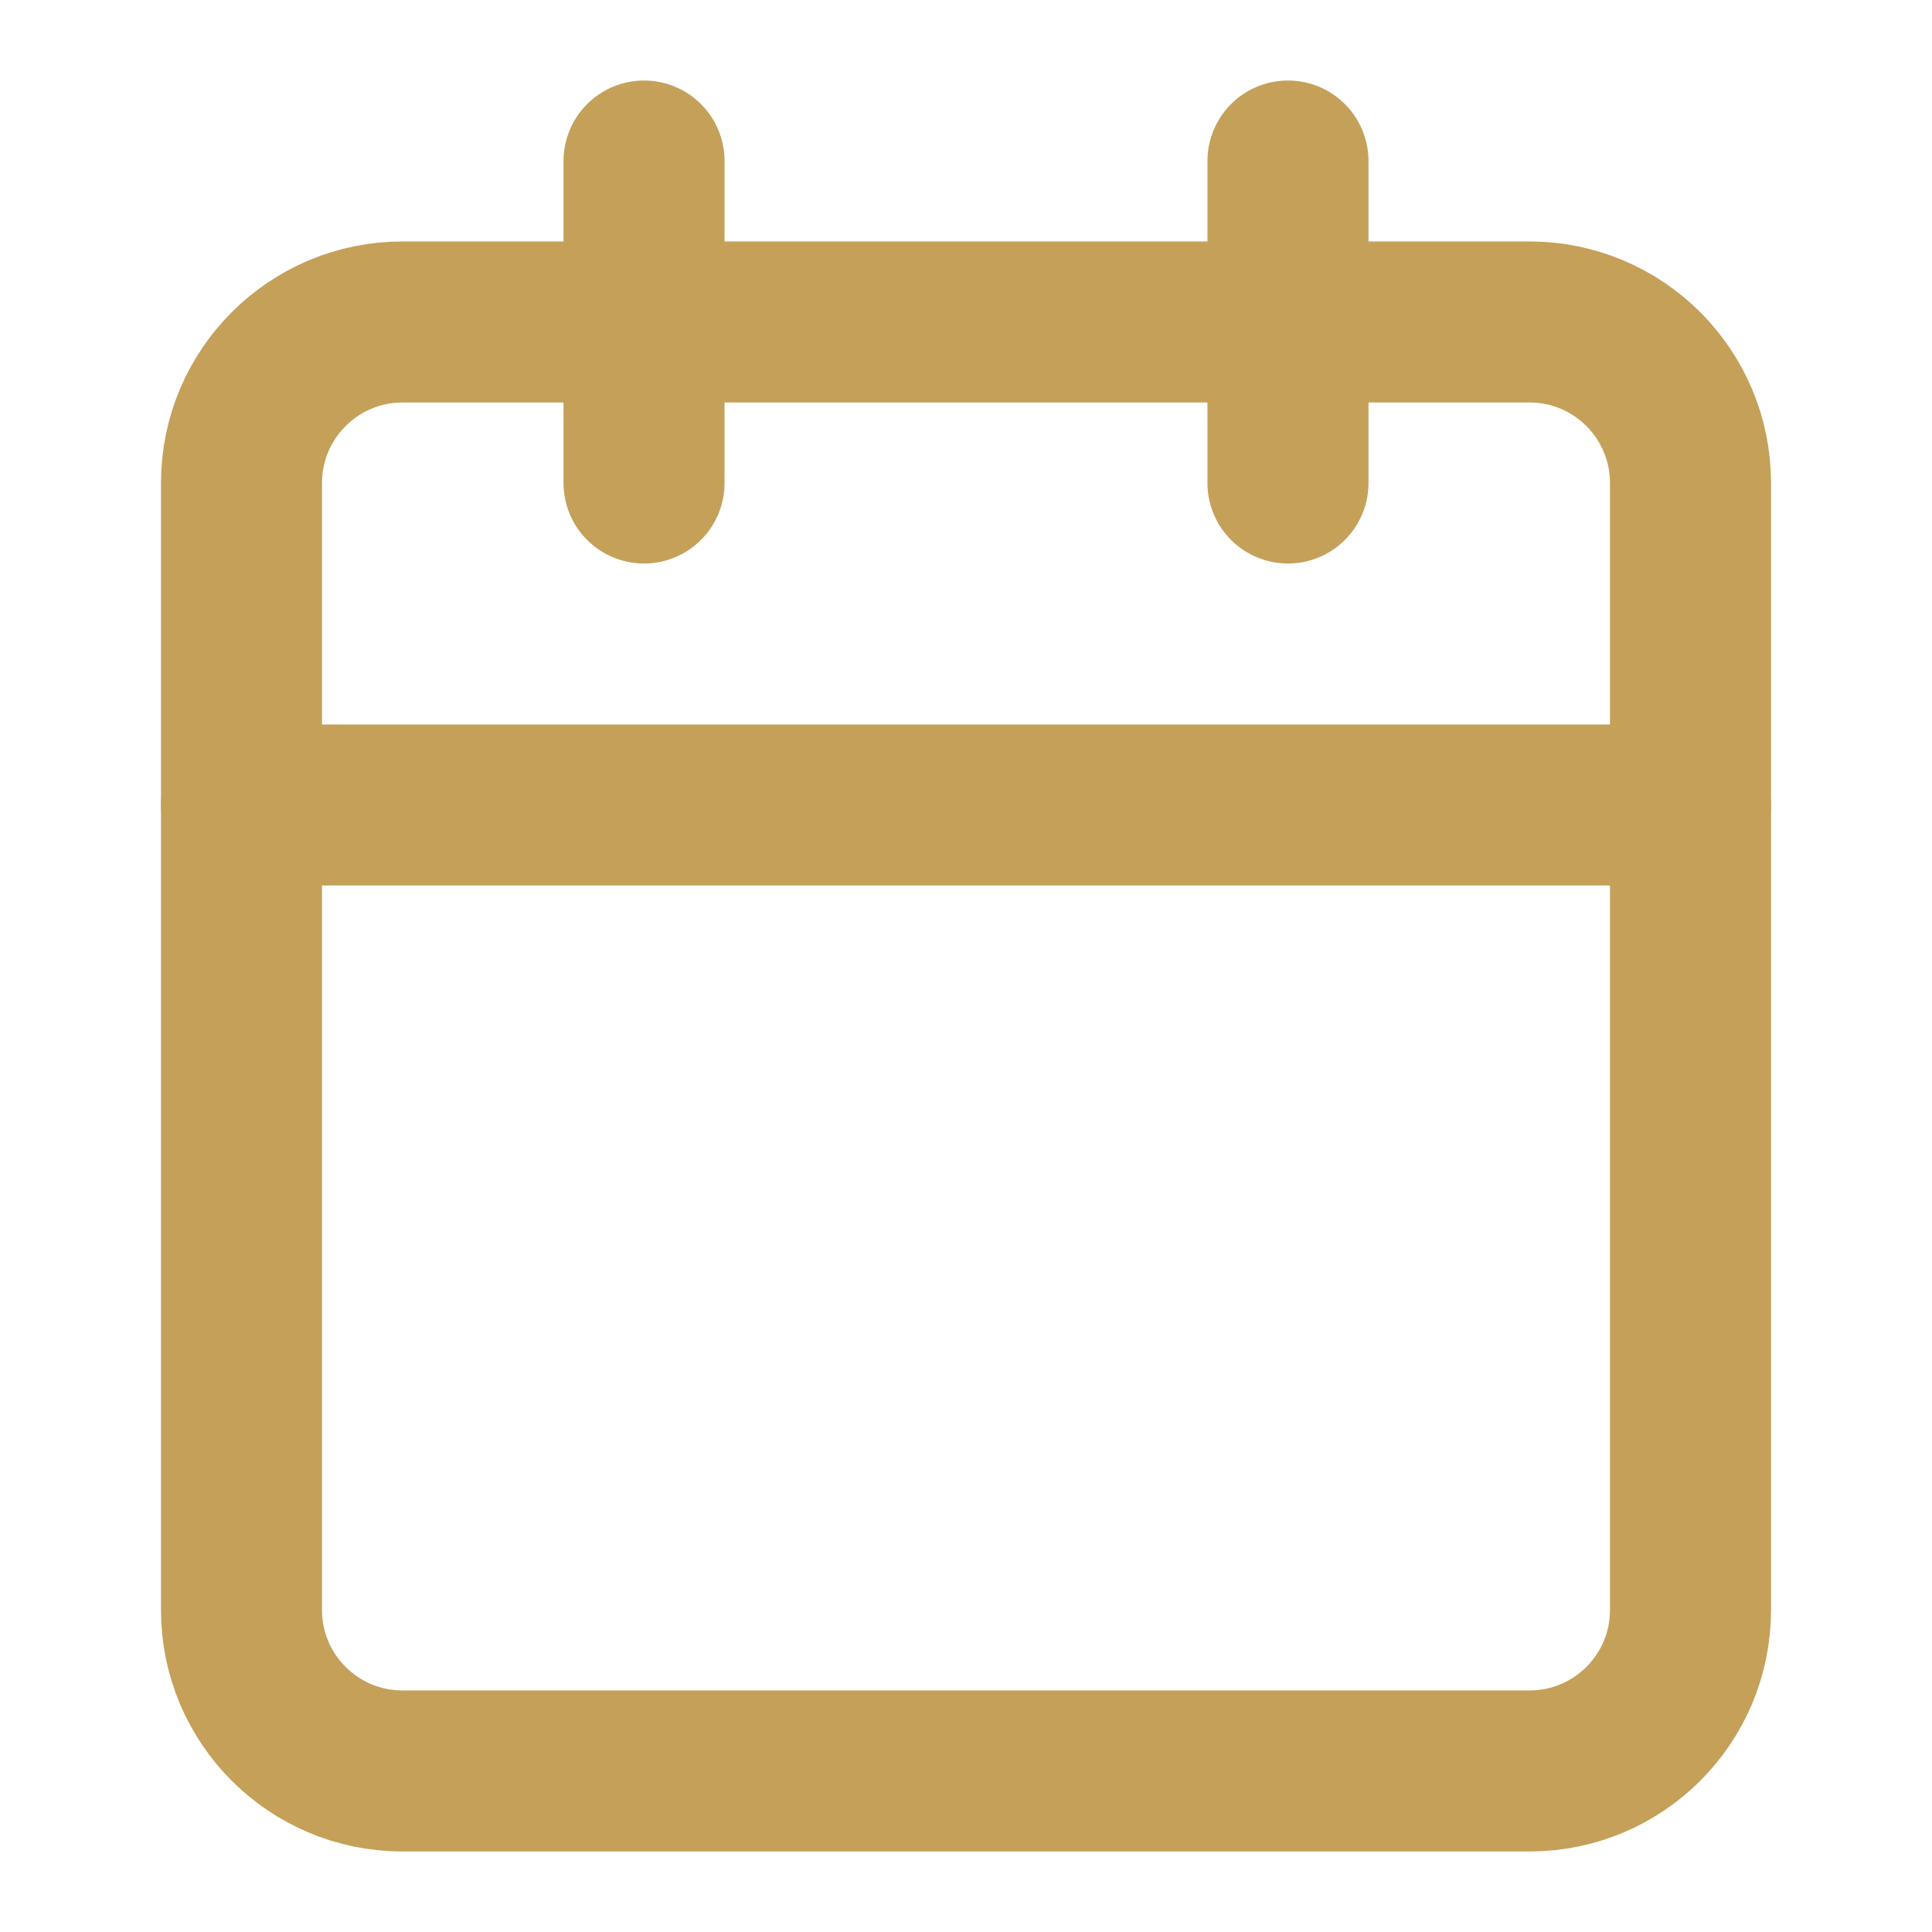
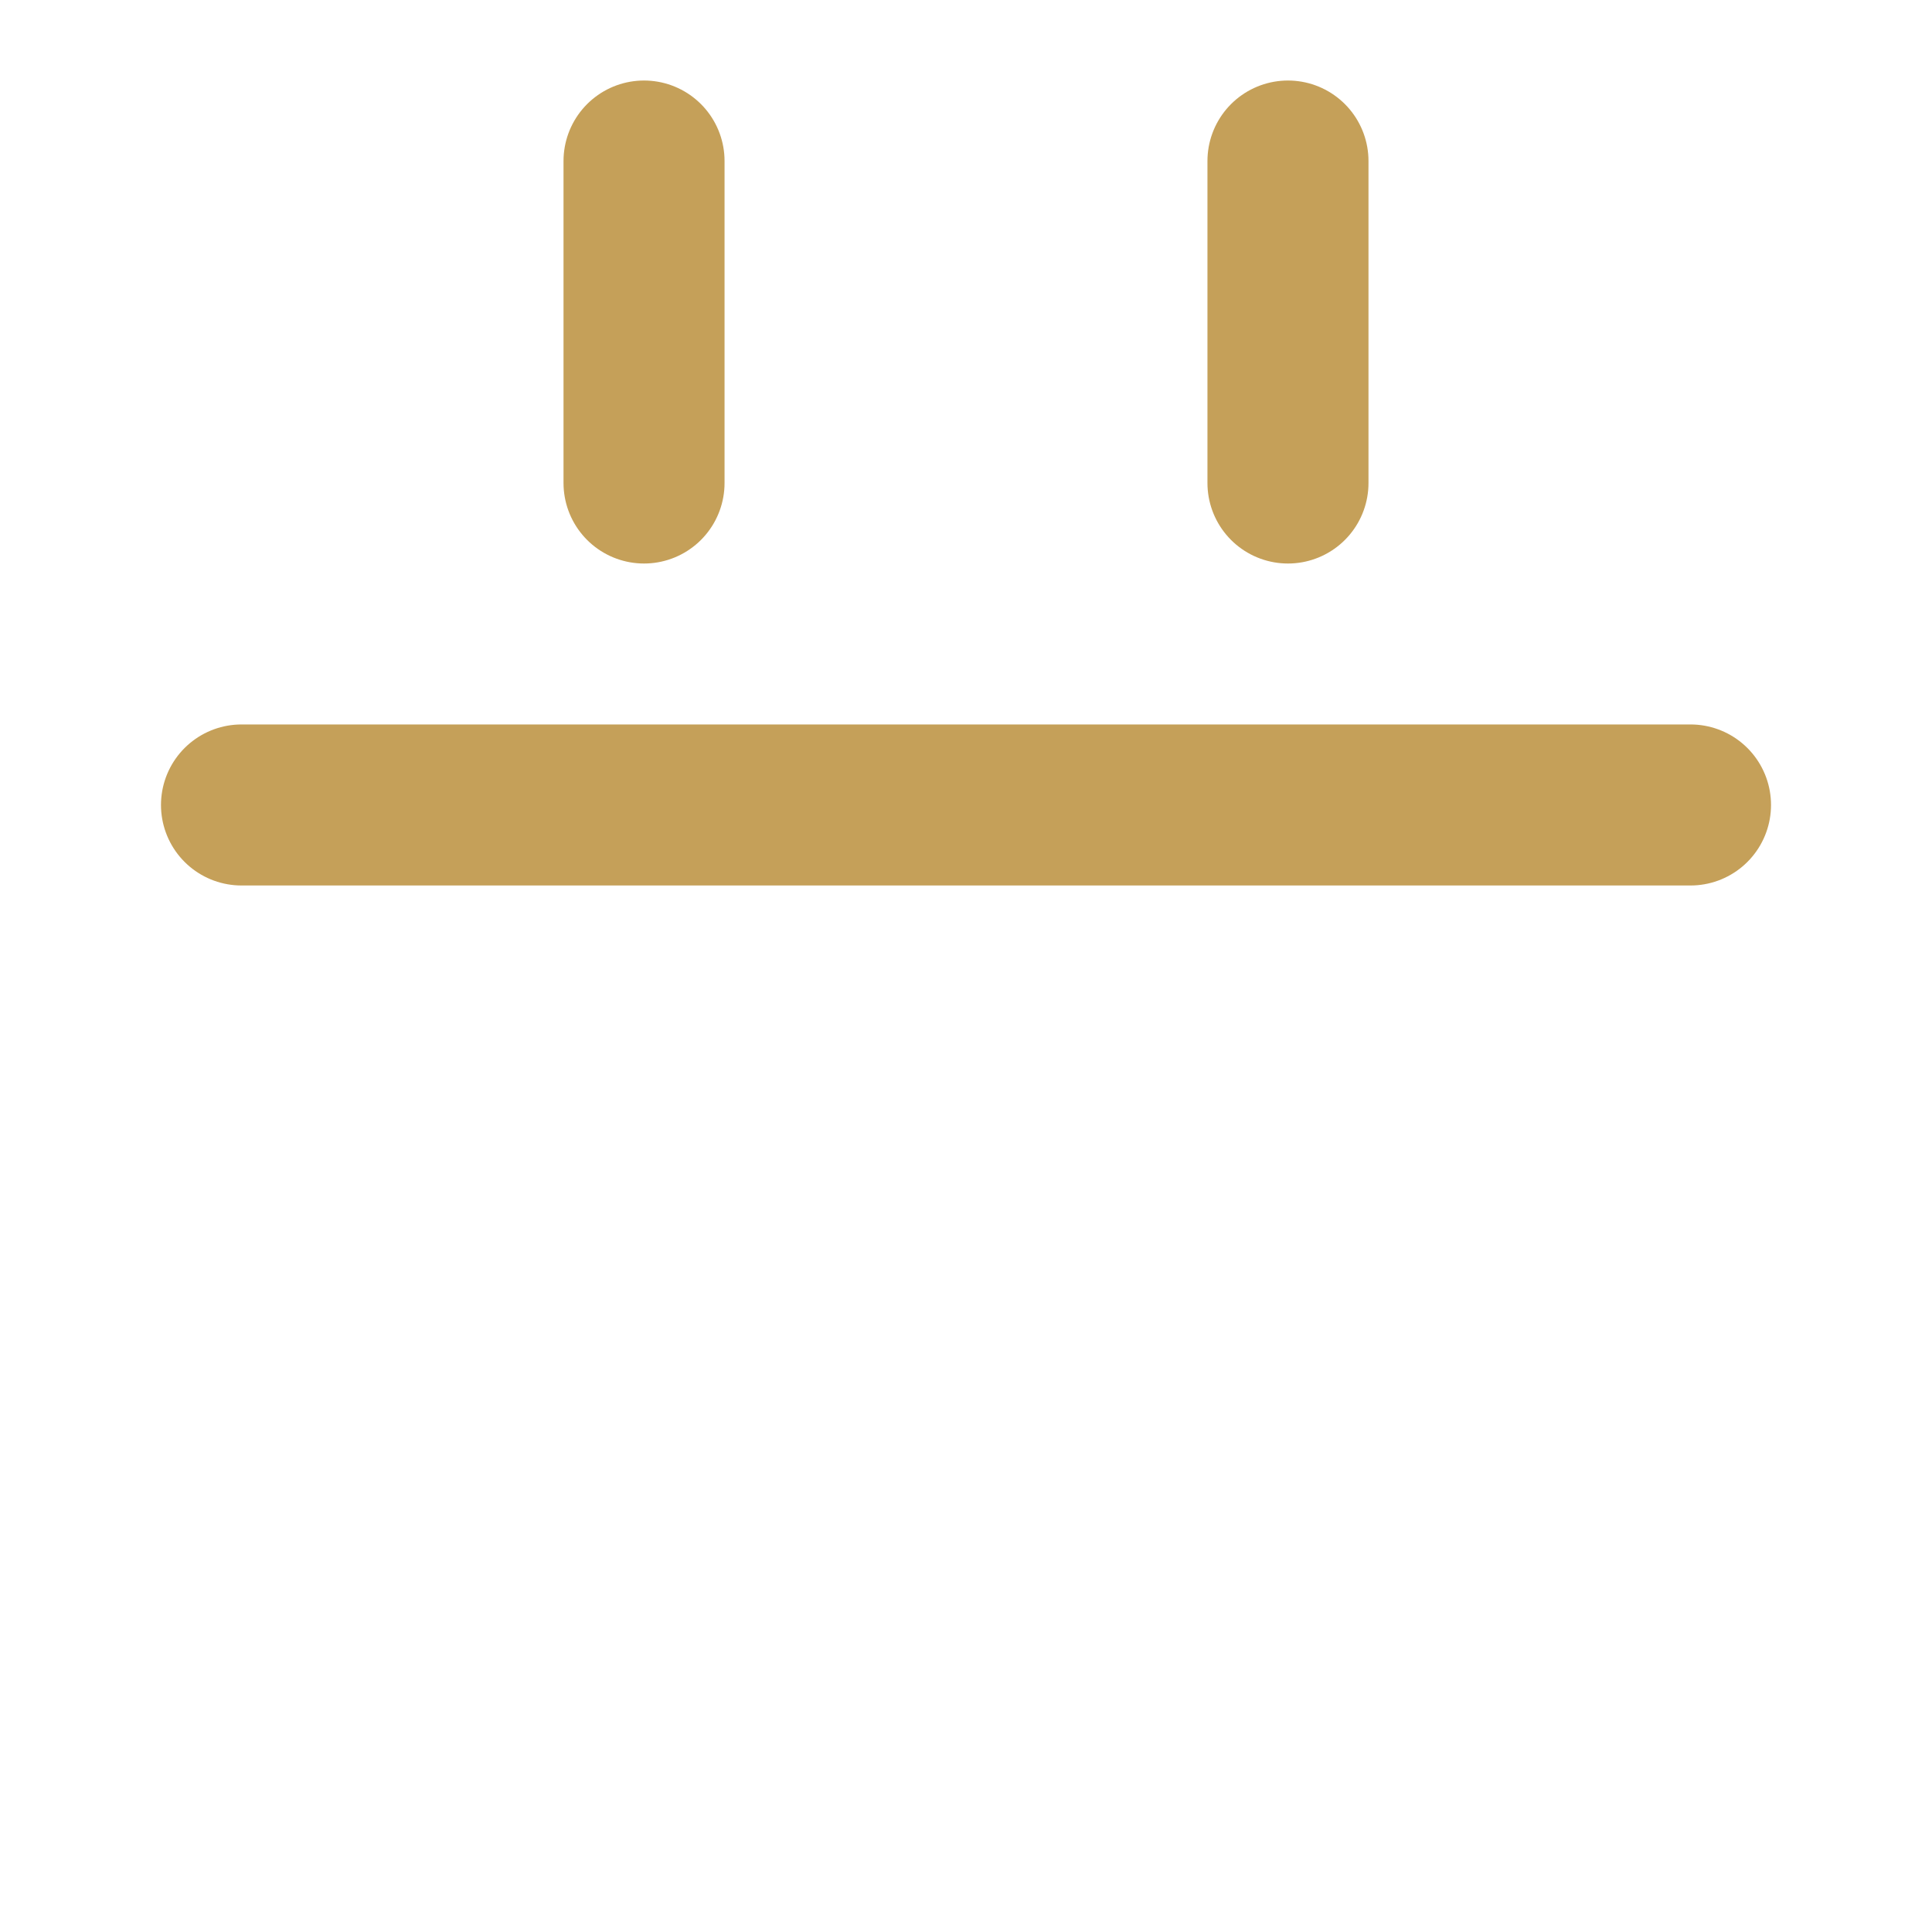
<svg xmlns="http://www.w3.org/2000/svg" width="20" height="20" viewBox="0 0 20 20" fill="none">
  <path d="M6.667 1.667V5" stroke="#C5A059" stroke-width="1.667" stroke-linecap="round" stroke-linejoin="round" />
  <path d="M13.333 1.667V5" stroke="#C5A059" stroke-width="1.667" stroke-linecap="round" stroke-linejoin="round" />
-   <path d="M15.833 3.333H4.167C3.246 3.333 2.5 4.08 2.5 5V16.667C2.5 17.587 3.246 18.333 4.167 18.333H15.833C16.754 18.333 17.5 17.587 17.5 16.667V5C17.5 4.08 16.754 3.333 15.833 3.333Z" stroke="#C5A059" stroke-width="1.667" stroke-linecap="round" stroke-linejoin="round" />
  <path d="M2.5 8.333H17.5" stroke="#C5A059" stroke-width="1.667" stroke-linecap="round" stroke-linejoin="round" />
</svg>